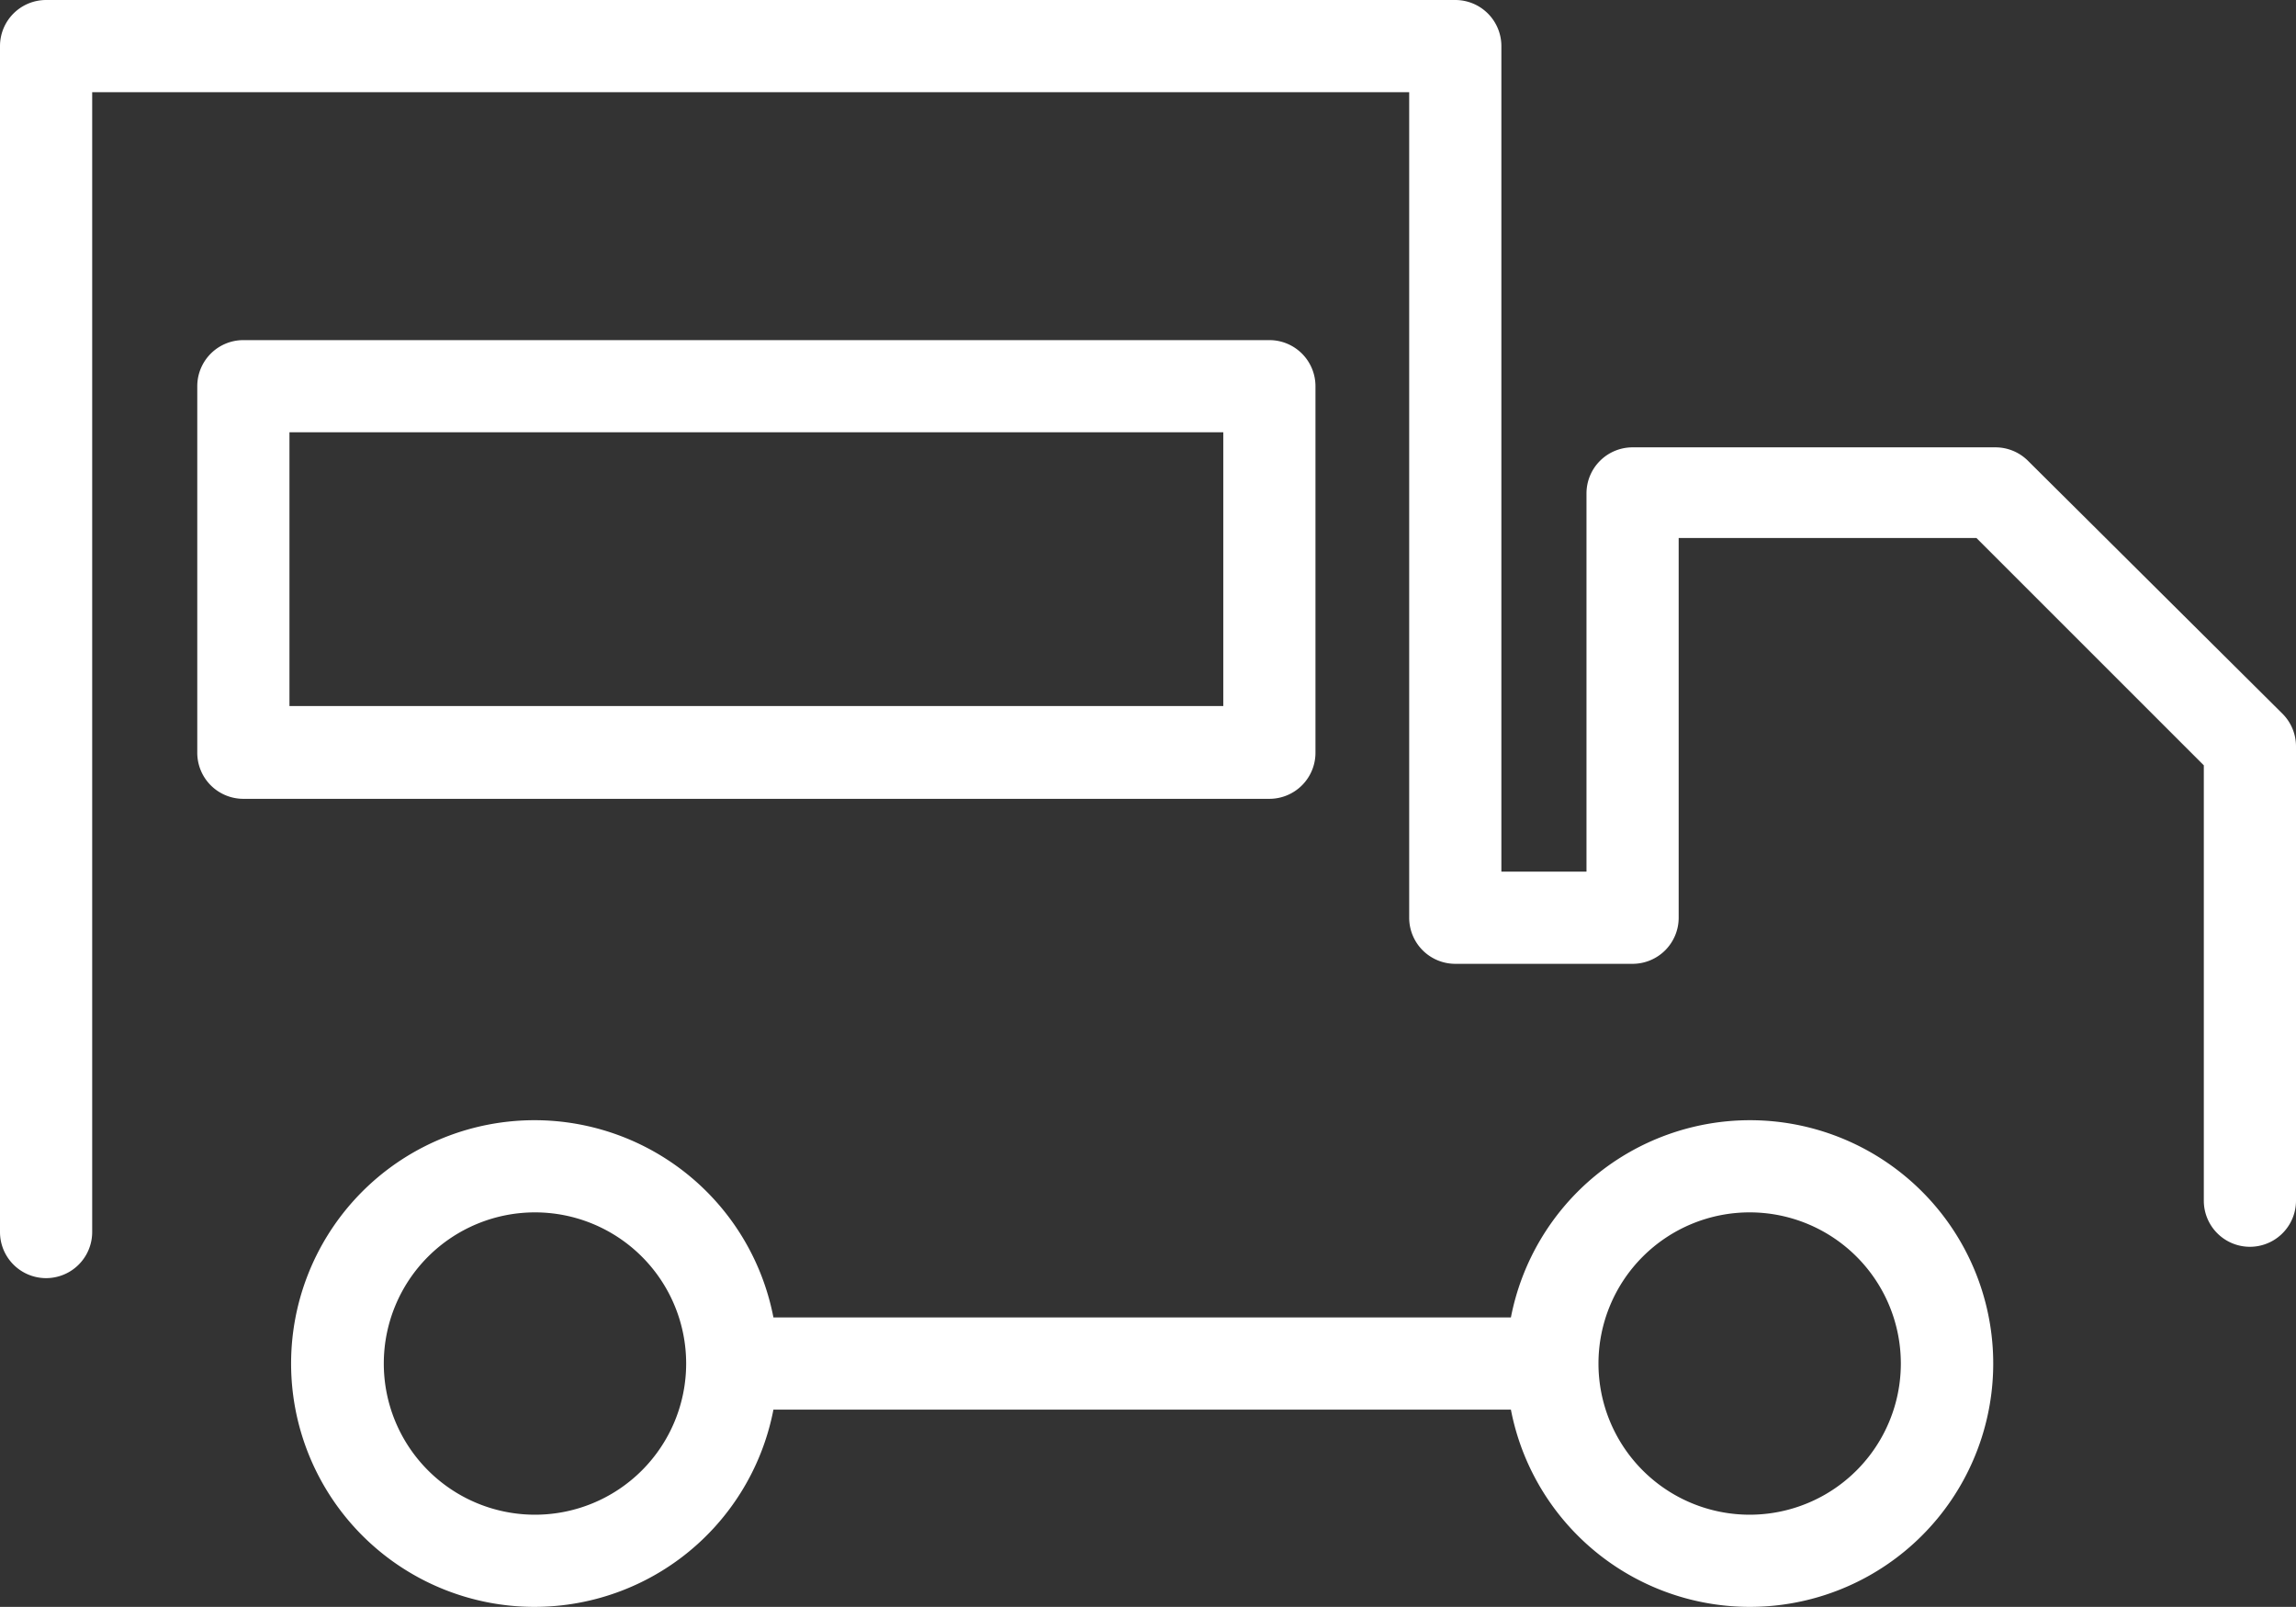
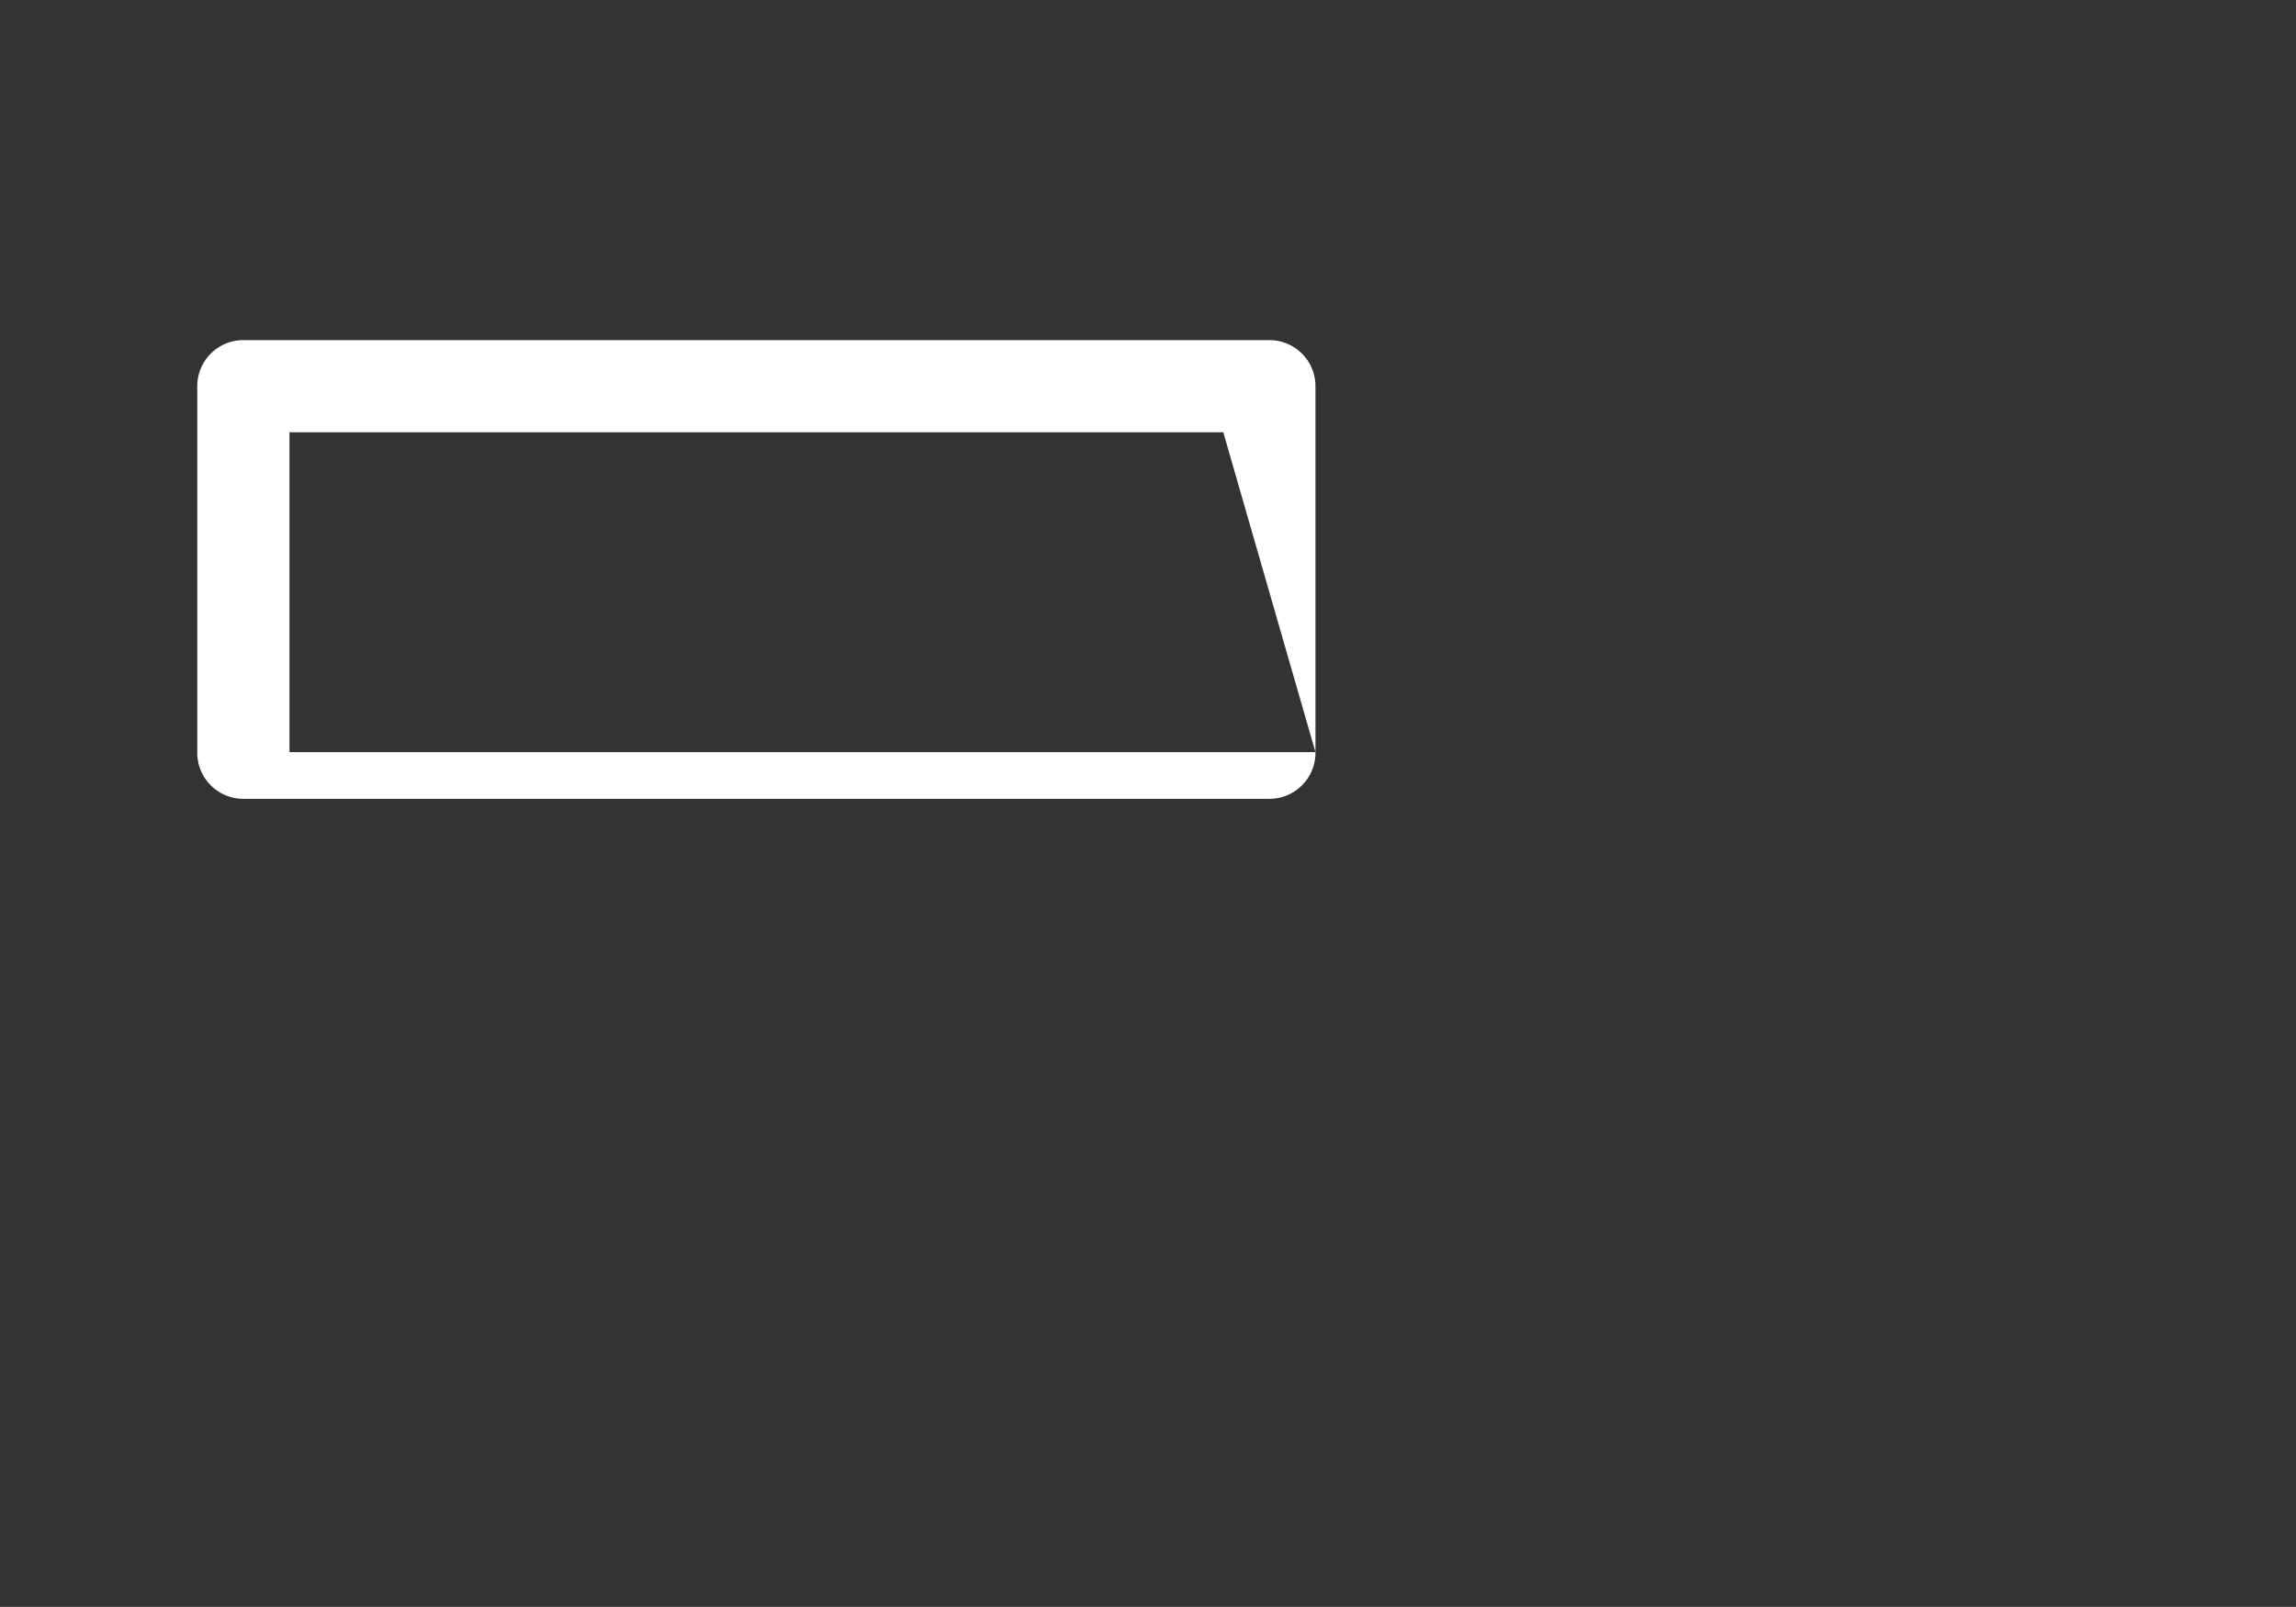
<svg xmlns="http://www.w3.org/2000/svg" viewBox="0 0 74.72 52.3">
  <rect x="0" y="0" width="74.72" height="52.3" fill="#333333" stroke="none" />
  <defs>
    <style>.cls-1{fill:#fff;}</style>
  </defs>
  <g id="Layer_2" data-name="Layer 2">
    <g id="Icons">
-       <path class="cls-1" d="M74.28,23.23,66,15a1.5,1.5,0,0,0-1.06-.44H53.13a1.5,1.5,0,0,0-1.5,1.5V28.37H48.86V1.5A1.5,1.5,0,0,0,47.36,0H1.5A1.5,1.5,0,0,0,0,1.5V40.1a1.5,1.5,0,0,0,3,0V3H45.86V29.87a1.5,1.5,0,0,0,1.5,1.5h5.77a1.5,1.5,0,0,0,1.5-1.5V17.51h9.69l7.4,7.4V39.08a1.5,1.5,0,0,0,3,0V24.29A1.5,1.5,0,0,0,74.28,23.23Z" />
-       <path class="cls-1" d="M42.81,24.48V12.57a1.5,1.5,0,0,0-1.5-1.5H7.92a1.5,1.5,0,0,0-1.5,1.5V24.48A1.5,1.5,0,0,0,7.92,26H41.31A1.5,1.5,0,0,0,42.81,24.48Zm-3-1.5H9.42V14.07H39.81Z" />
-       <path class="cls-1" d="M56.94,36.46a7.93,7.93,0,0,0-7.77,6.42h-24a7.92,7.92,0,1,0,0,3h24a7.92,7.92,0,1,0,7.77-9.42ZM17.41,49.3a4.92,4.92,0,1,1,4.92-4.92A4.92,4.92,0,0,1,17.41,49.3Zm39.53,0a4.92,4.92,0,1,1,4.92-4.92A4.92,4.92,0,0,1,56.94,49.3Z" />
+       <path class="cls-1" d="M42.81,24.48V12.57a1.5,1.5,0,0,0-1.5-1.5H7.92a1.5,1.5,0,0,0-1.5,1.5V24.48A1.5,1.5,0,0,0,7.92,26H41.31A1.5,1.5,0,0,0,42.81,24.48ZH9.42V14.07H39.81Z" />
    </g>
  </g>
</svg>